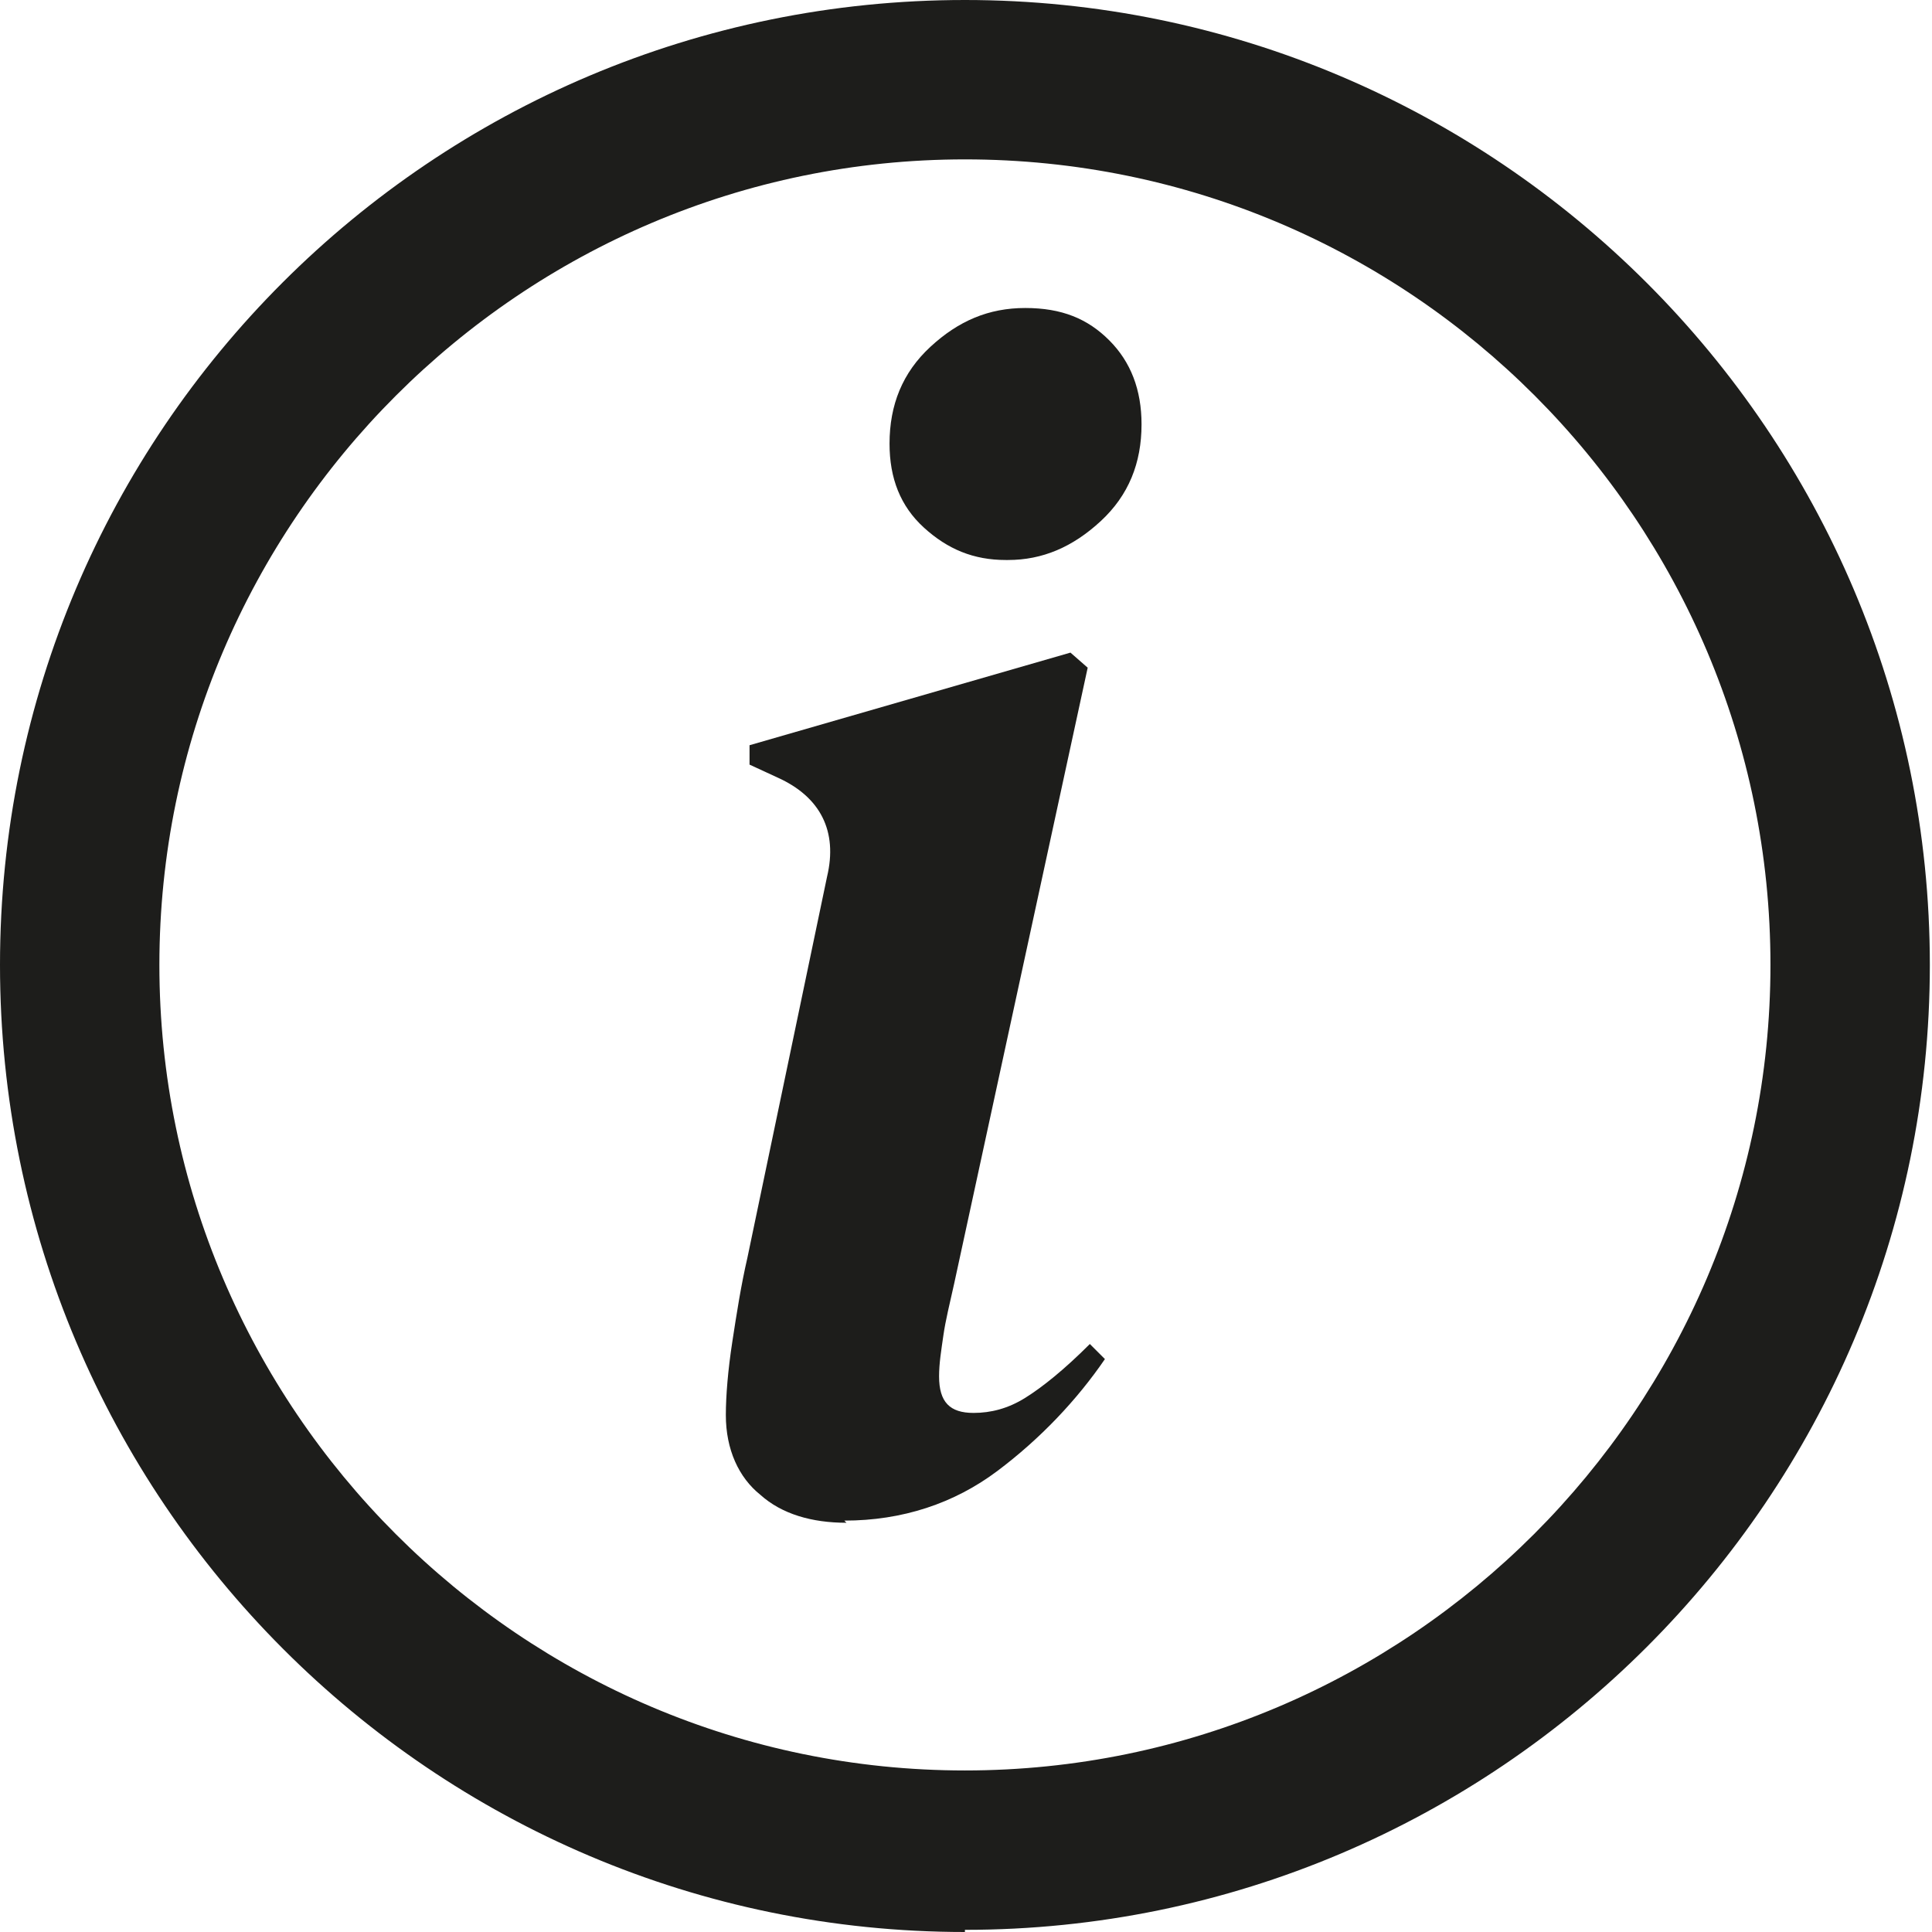
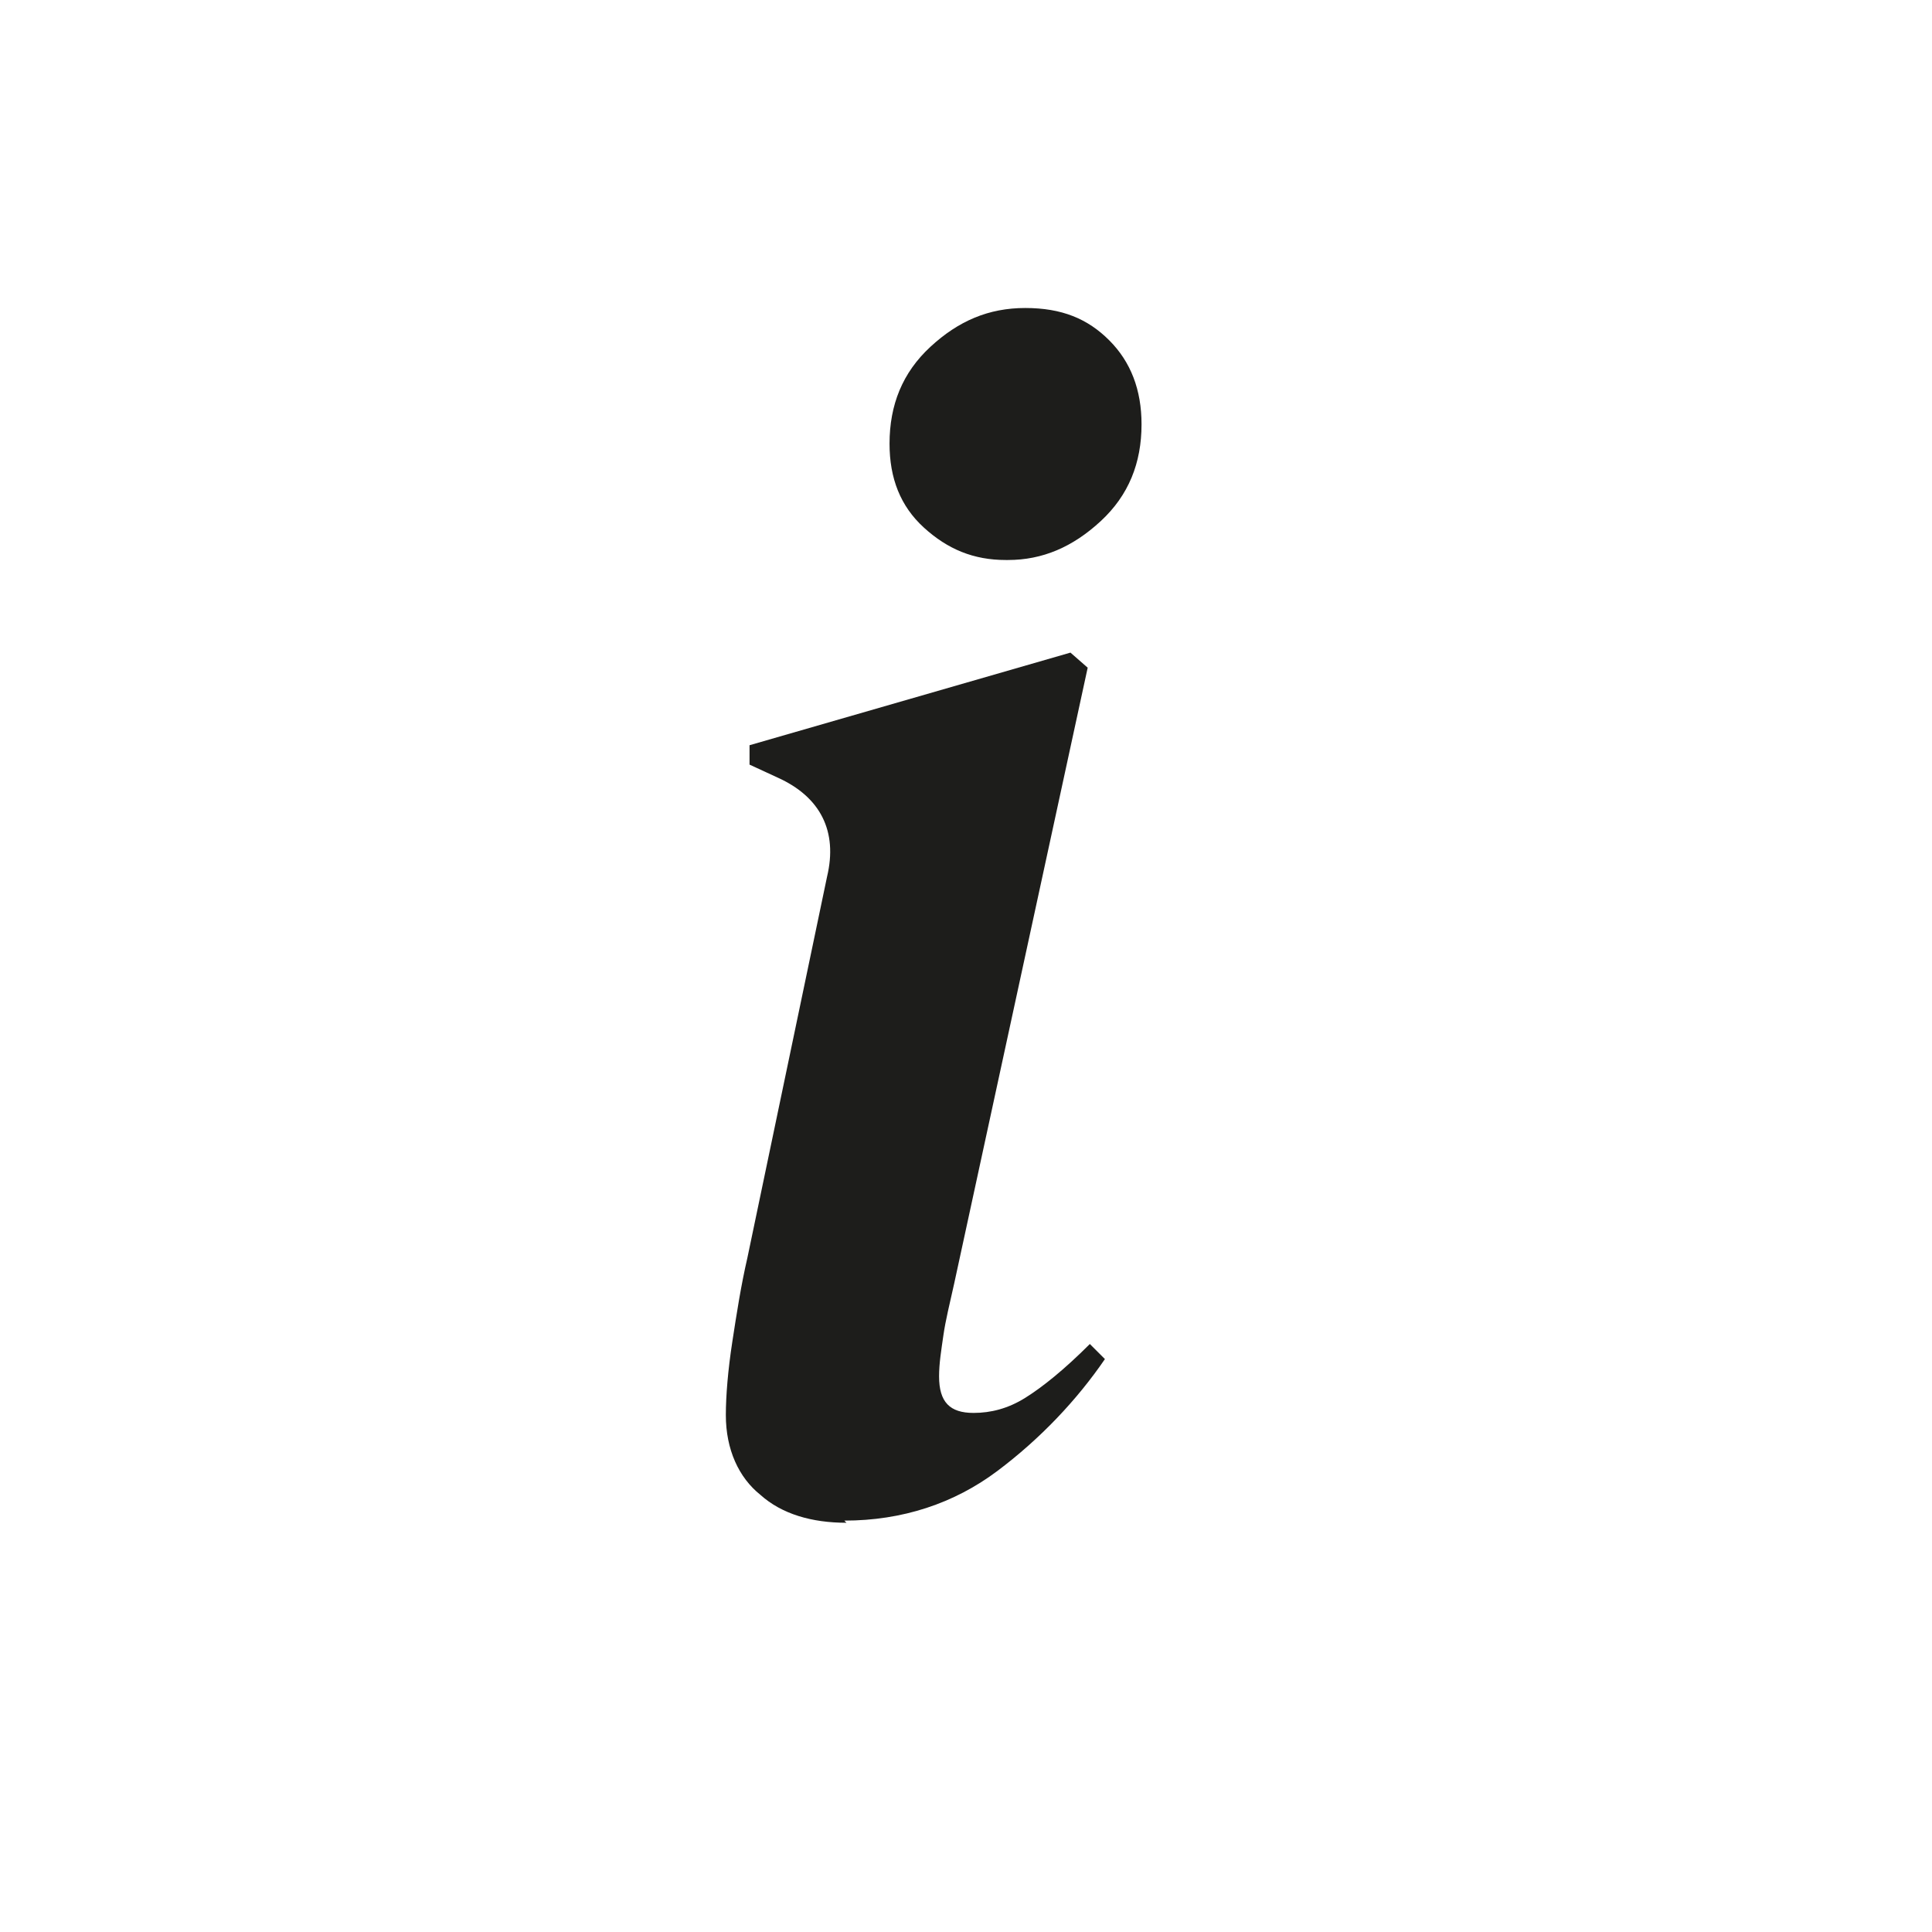
<svg xmlns="http://www.w3.org/2000/svg" id="Capa_2" viewBox="0 0 8.97 8.97">
  <defs>
    <style>.cls-1{fill:#1d1d1b;stroke-width:0px;}</style>
  </defs>
  <g id="Capa_1-2">
-     <path class="cls-1" d="M4.48,8.97C2.01,8.97,0,6.96,0,4.48S2.01,0,4.48,0s4.48,2.01,4.48,4.48-2.01,4.48-4.48,4.48ZM4.48.74C2.42.74.74,2.42.74,4.48s1.68,3.74,3.74,3.74,3.74-1.68,3.74-3.74S6.55.74,4.48.74Z" />
-     <path class="cls-1" d="M3.93,7.07c-.16,0-.3-.04-.4-.13-.1-.08-.16-.21-.16-.37,0-.09.01-.21.03-.34.02-.13.04-.26.07-.39l.37-1.77c.05-.21-.03-.37-.23-.46l-.13-.06v-.09s1.49-.43,1.49-.43l.08.07-.62,2.86c-.02.09-.04.17-.05.24s-.02.13-.02.19c0,.12.05.17.16.17.08,0,.16-.02.24-.07.08-.05.18-.13.3-.25l.07.07c-.13.19-.3.37-.5.52s-.44.23-.71.23ZM4.67,2.6c-.15,0-.27-.05-.38-.15-.11-.1-.16-.23-.16-.39,0-.18.06-.33.19-.45s.27-.18.44-.18.29.05.39.15c.1.1.15.23.15.39,0,.18-.06.33-.19.45-.13.12-.27.18-.43.18Z" />
+     <path class="cls-1" d="M3.93,7.07c-.16,0-.3-.04-.4-.13-.1-.08-.16-.21-.16-.37,0-.09.01-.21.03-.34.02-.13.04-.26.07-.39l.37-1.77c.05-.21-.03-.37-.23-.46l-.13-.06v-.09s1.49-.43,1.49-.43l.08.07-.62,2.86c-.02.09-.04.17-.05.24s-.02.13-.02.19c0,.12.05.17.16.17.08,0,.16-.02.24-.07.08-.05.18-.13.3-.25l.07.07c-.13.19-.3.37-.5.52s-.44.23-.71.23ZM4.67,2.6c-.15,0-.27-.05-.38-.15-.11-.1-.16-.23-.16-.39,0-.18.06-.33.19-.45s.27-.18.44-.18.29.05.39.15c.1.1.15.23.15.39,0,.18-.06.33-.19.45-.13.12-.27.18-.43.18" />
  </g>
</svg>